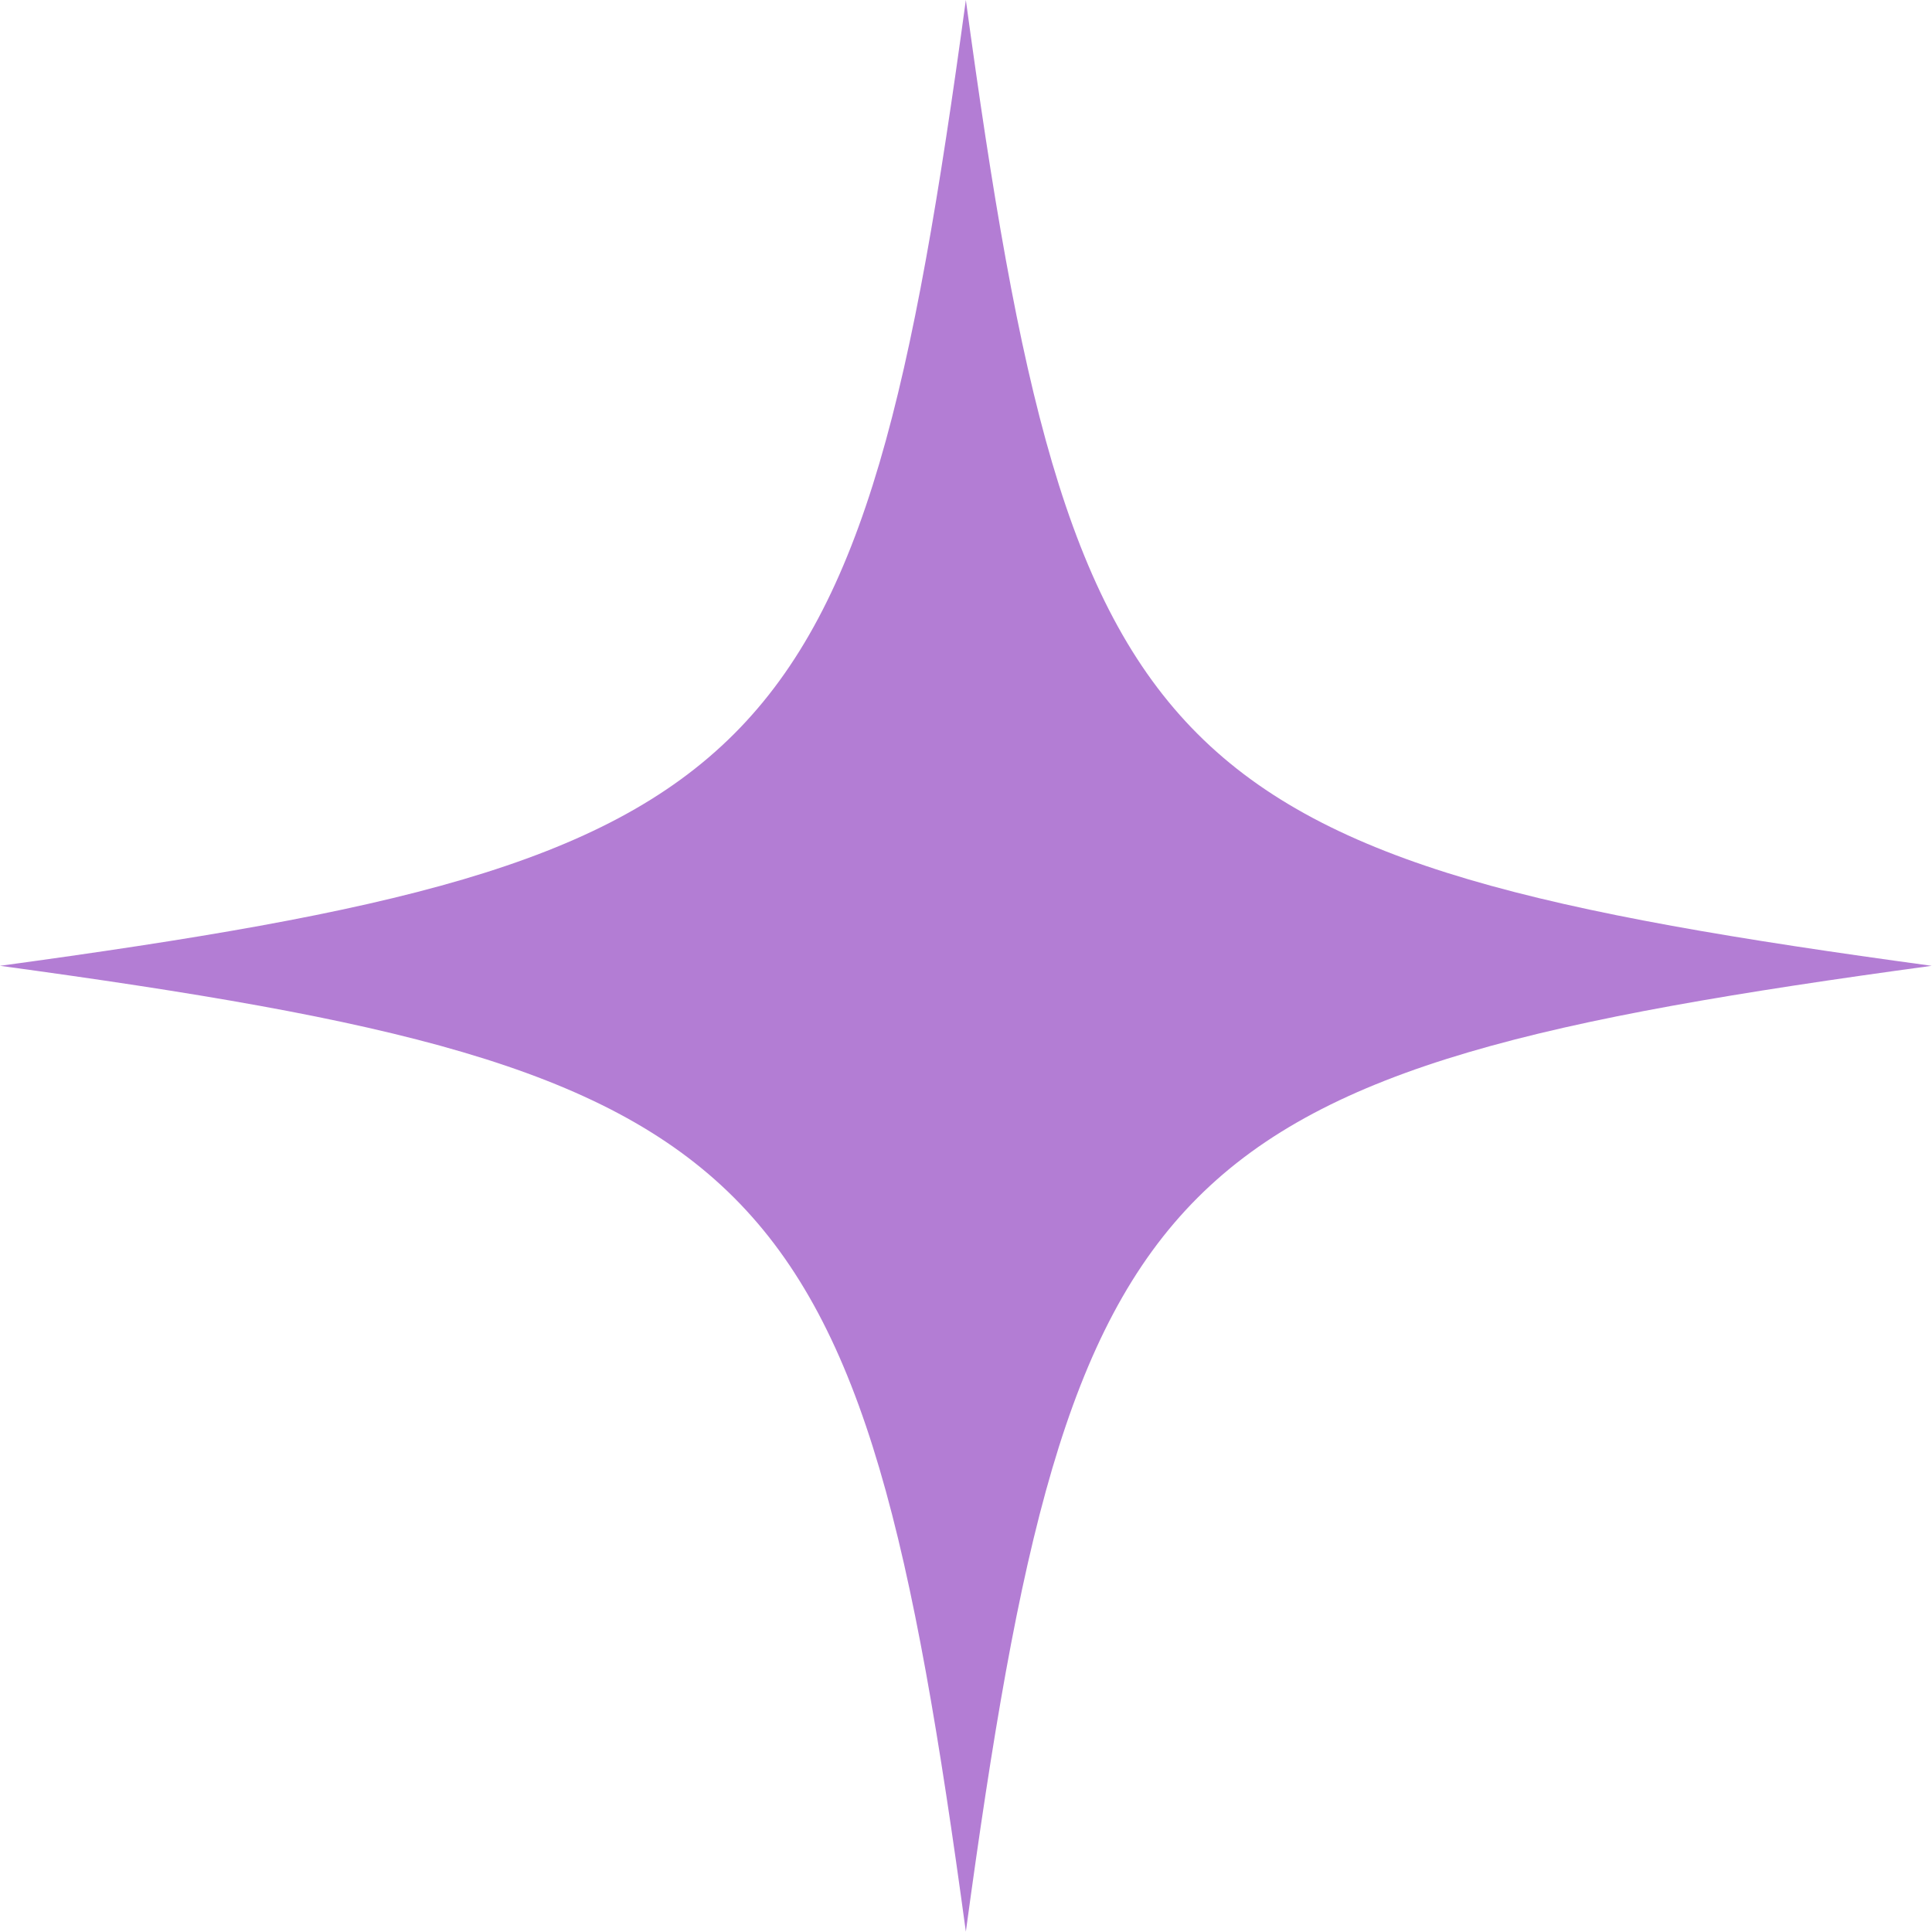
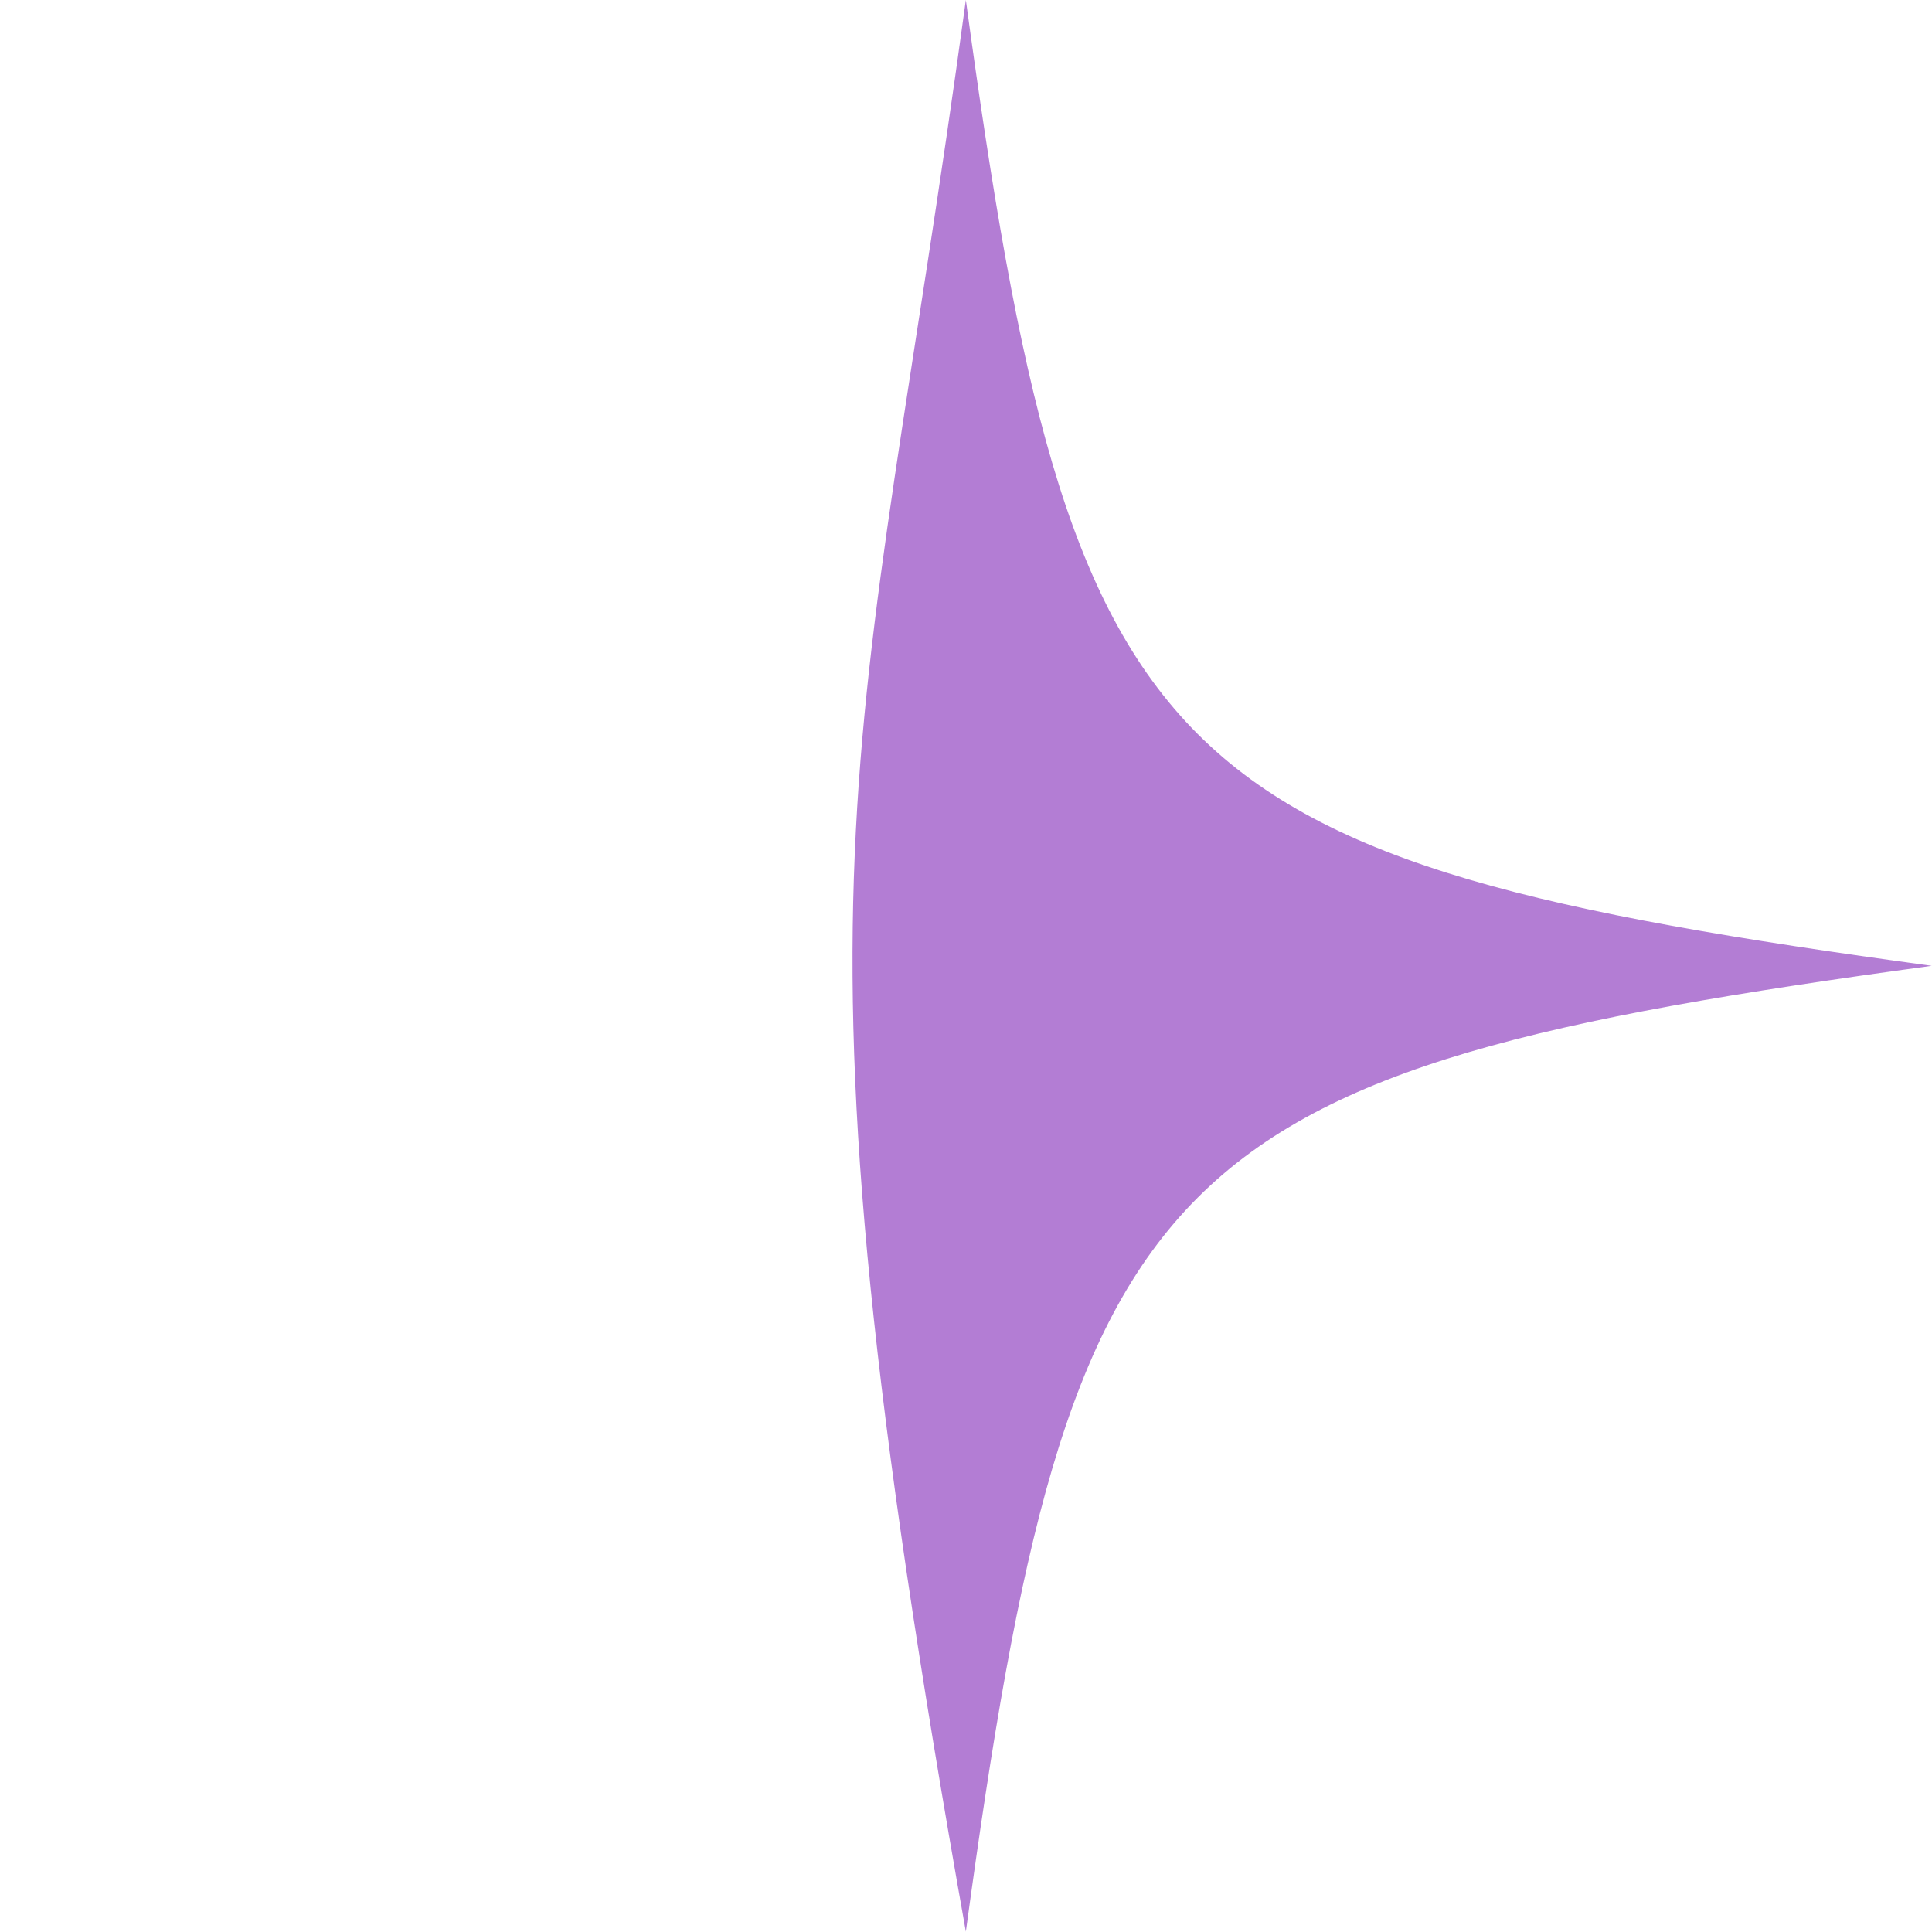
<svg xmlns="http://www.w3.org/2000/svg" fill="#000000" height="228.2" preserveAspectRatio="xMidYMid meet" version="1" viewBox="0.0 0.0 228.2 228.2" width="228.2" zoomAndPan="magnify">
  <g id="change1_1">
-     <path d="M 228.164 114.078 C 136.621 126.531 126.531 136.621 114.082 228.16 C 101.629 136.621 91.539 126.531 0 114.078 C 91.539 101.629 101.629 91.535 114.082 0 C 126.531 91.535 136.621 101.629 228.164 114.078" fill="#b37dd4" />
+     <path d="M 228.164 114.078 C 136.621 126.531 126.531 136.621 114.082 228.16 C 91.539 101.629 101.629 91.535 114.082 0 C 126.531 91.535 136.621 101.629 228.164 114.078" fill="#b37dd4" />
  </g>
</svg>